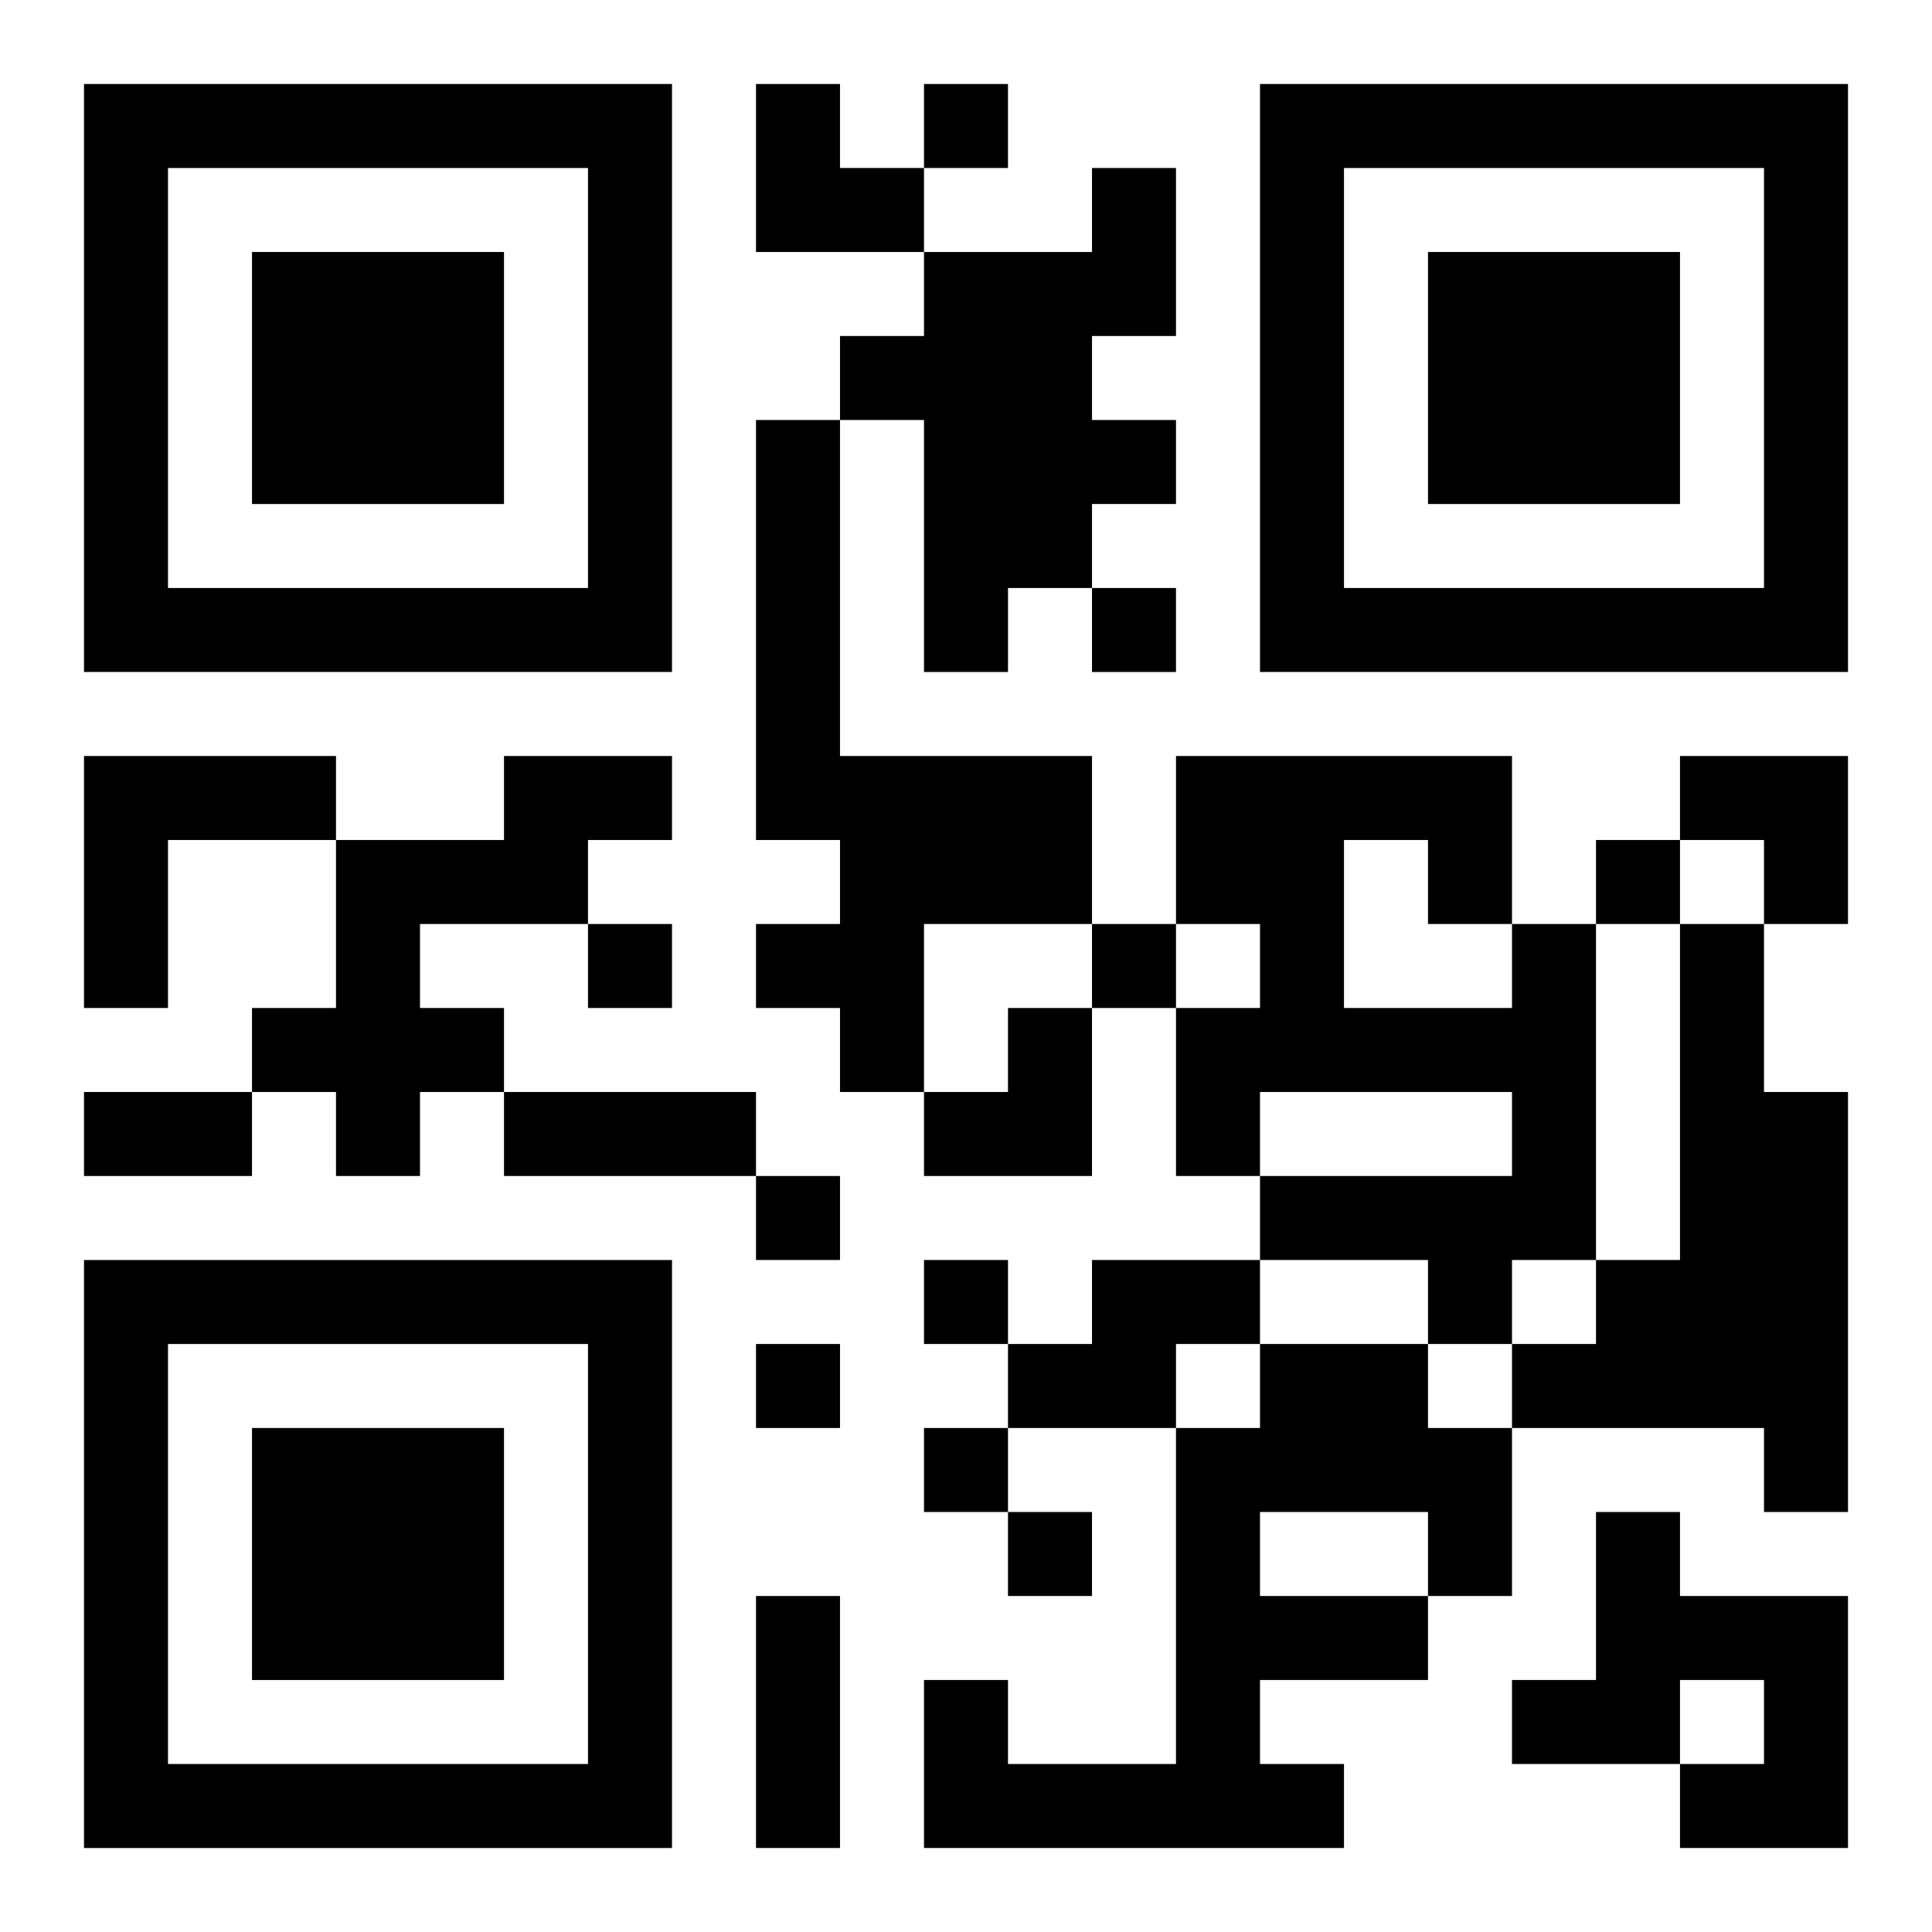
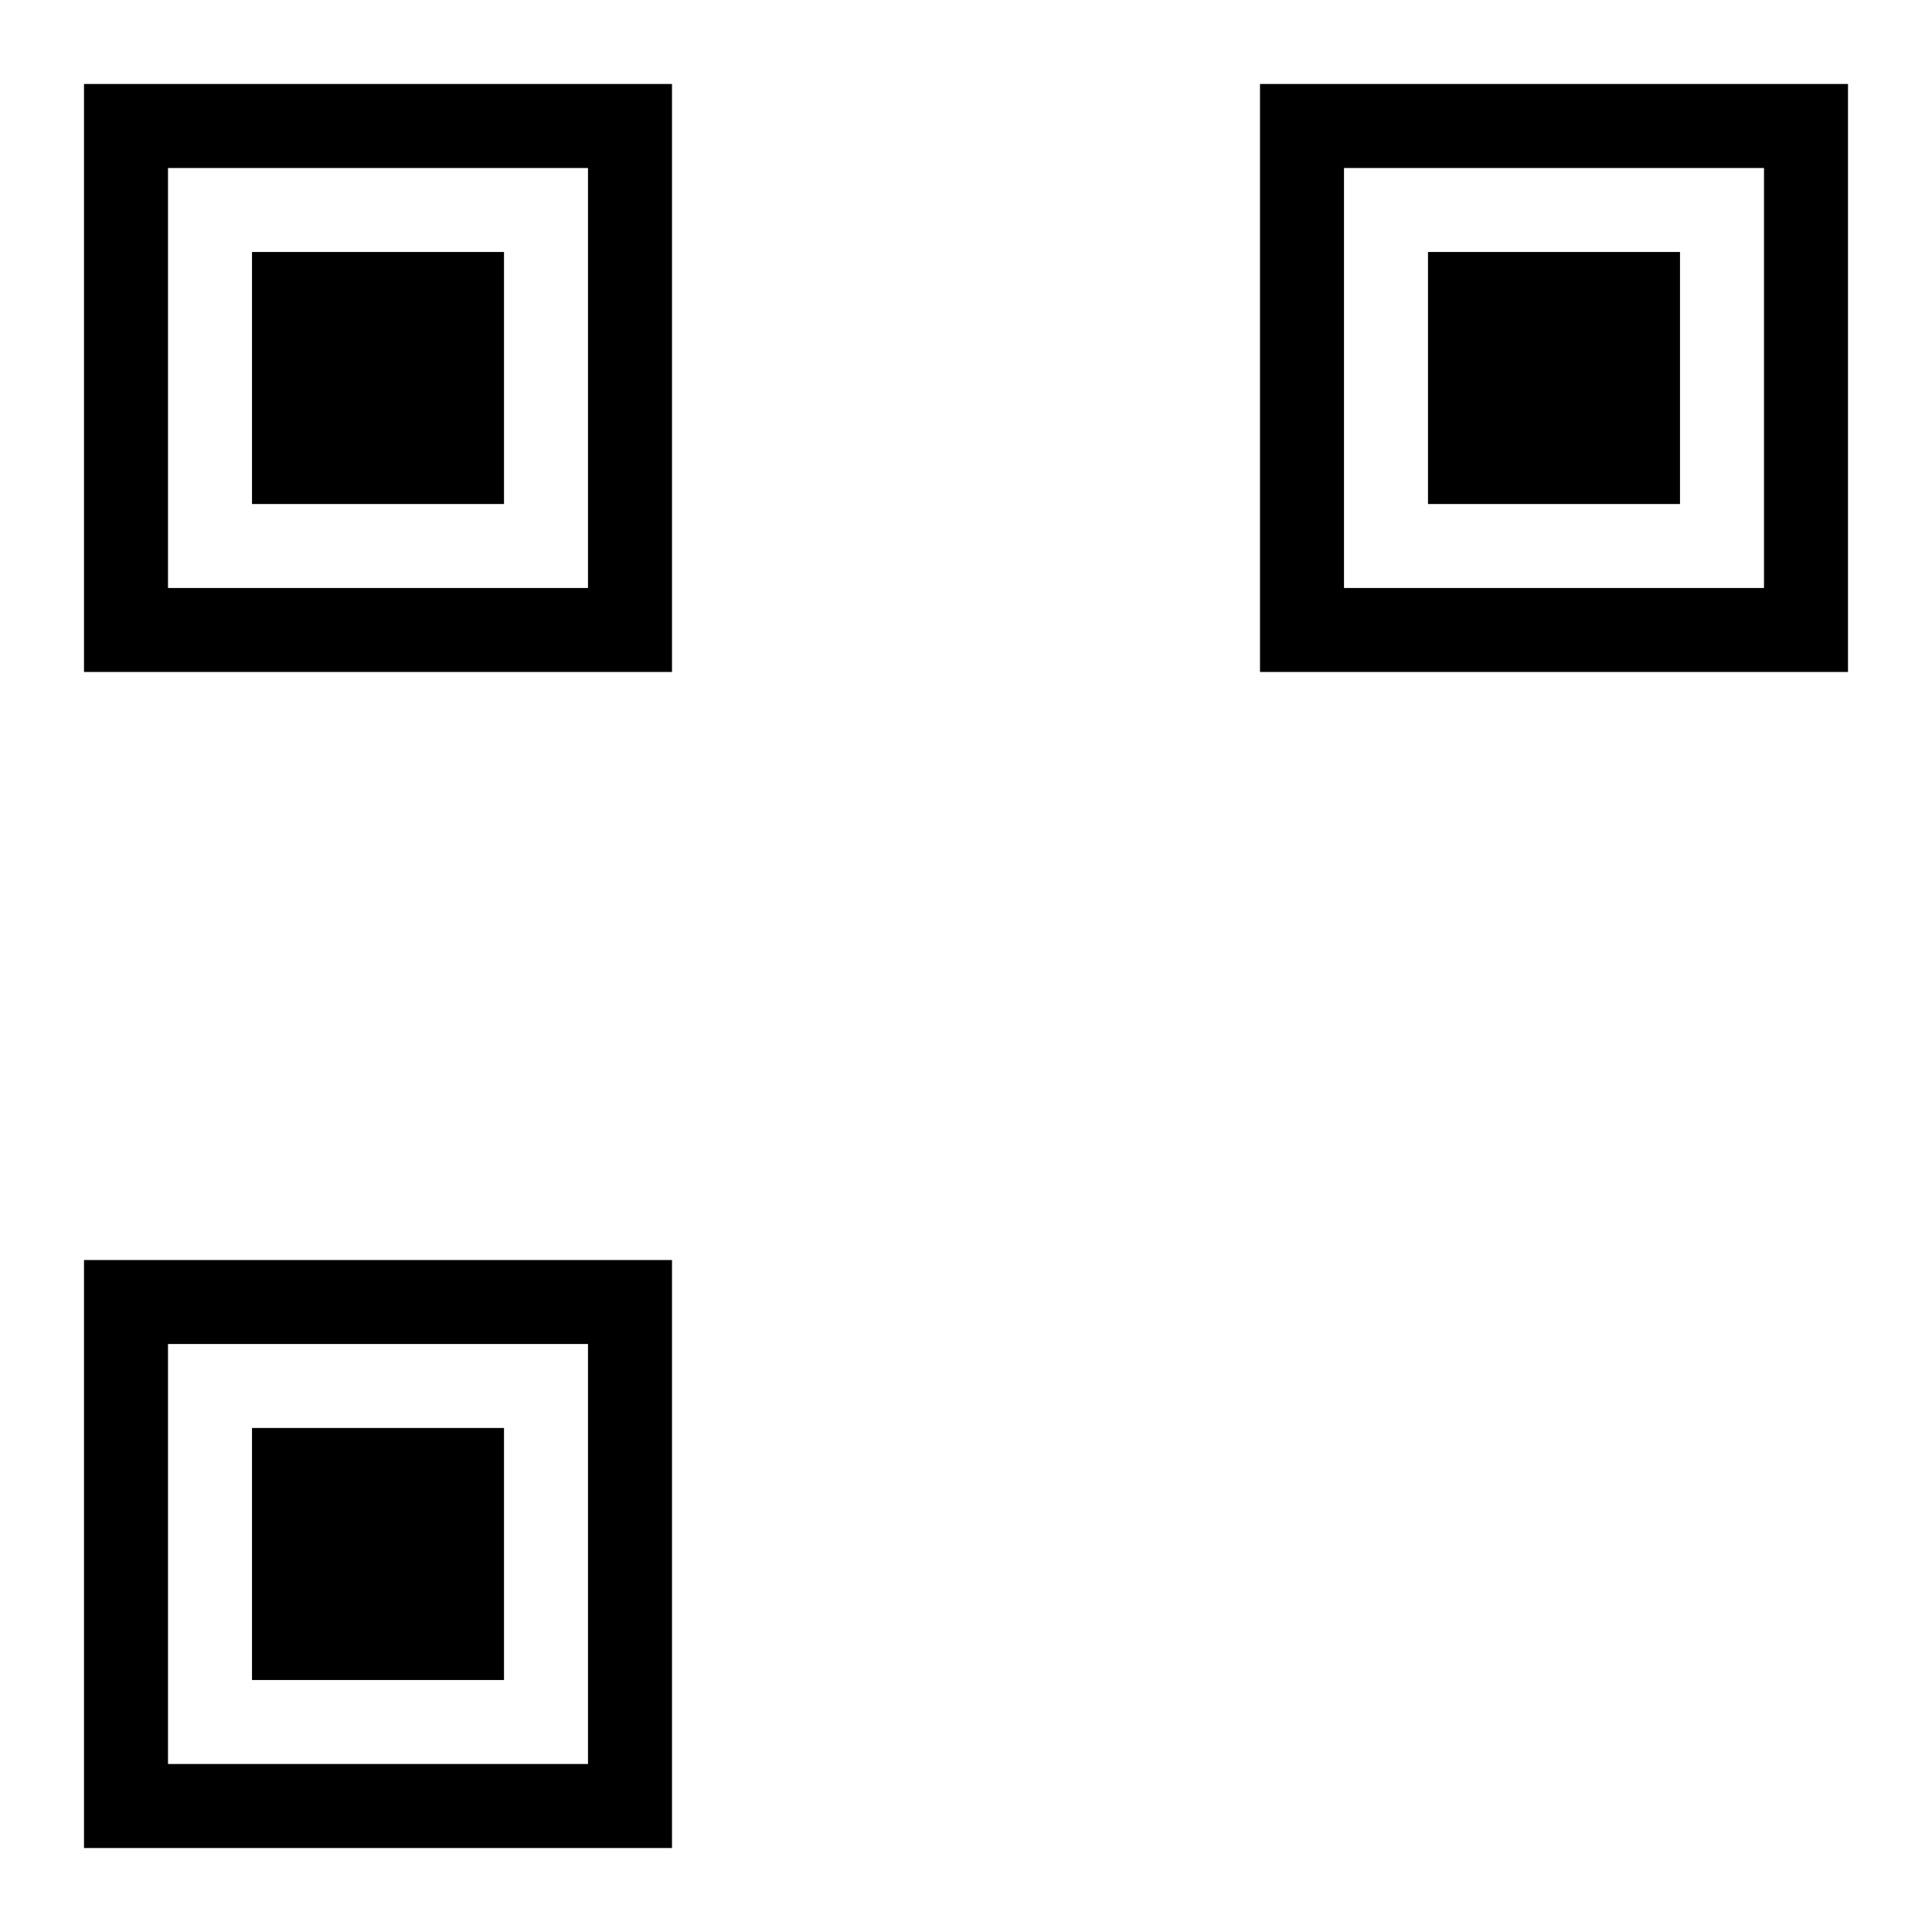
<svg xmlns="http://www.w3.org/2000/svg" xmlns:xlink="http://www.w3.org/1999/xlink" width="250" height="250" baseProfile="full" version="1.1" viewBox="-1 -1 23 23">
  <symbol id="a">
    <path d="m0 7v7h7v-7h-7zm1 1h5v5h-5v-5zm1 1v3h3v-3h-3z" />
  </symbol>
  <use y="-7" xlink:href="#a" />
  <use y="7" xlink:href="#a" />
  <use x="14" y="-7" xlink:href="#a" />
-   <path d="m12 1h1v2h-1v1h1v1h-1v1h-1v1h-1v-3h-1v-1h1v-1h2v-1m-4 3h1v4h3v2h-2v2h-1v-1h-1v-1h1v-1h-1v-5m-8 4h3v1h-2v2h-1v-3m5 0h2v1h-1v1h-2v1h1v1h-1v1h-1v-1h-1v-1h1v-2h2v-1m12 2h1v4h-1v1h-1v-1h-2v-1h3v-1h-3v1h-1v-2h1v-1h-1v-2h4v2m-2-1v2h2v-1h-1v-1h-1m4 1h1v2h1v5h-1v-1h-3v-1h1v-1h1v-4m-7 4h2v1h-1v1h-2v-1h1v-1m2 1h2v1h1v2h-1v1h-2v1h1v1h-5v-2h1v1h2v-4h1v-1m0 2v1h2v-1h-2m4 0h1v1h2v3h-2v-1h1v-1h-1v1h-2v-1h1v-2m-8-17v1h1v-1h-1m2 6v1h1v-1h-1m6 3v1h1v-1h-1m-12 1v1h1v-1h-1m6 0v1h1v-1h-1m-4 3v1h1v-1h-1m2 1v1h1v-1h-1m-2 1v1h1v-1h-1m2 1v1h1v-1h-1m1 1v1h1v-1h-1m-11-5h2v1h-2v-1m5 0h3v1h-3v-1m3 6h1v3h-1v-3m0-18h1v1h1v1h-2zm11 8h2v2h-1v-1h-1zm-9 3m1 0h1v2h-2v-1h1z" />
</svg>